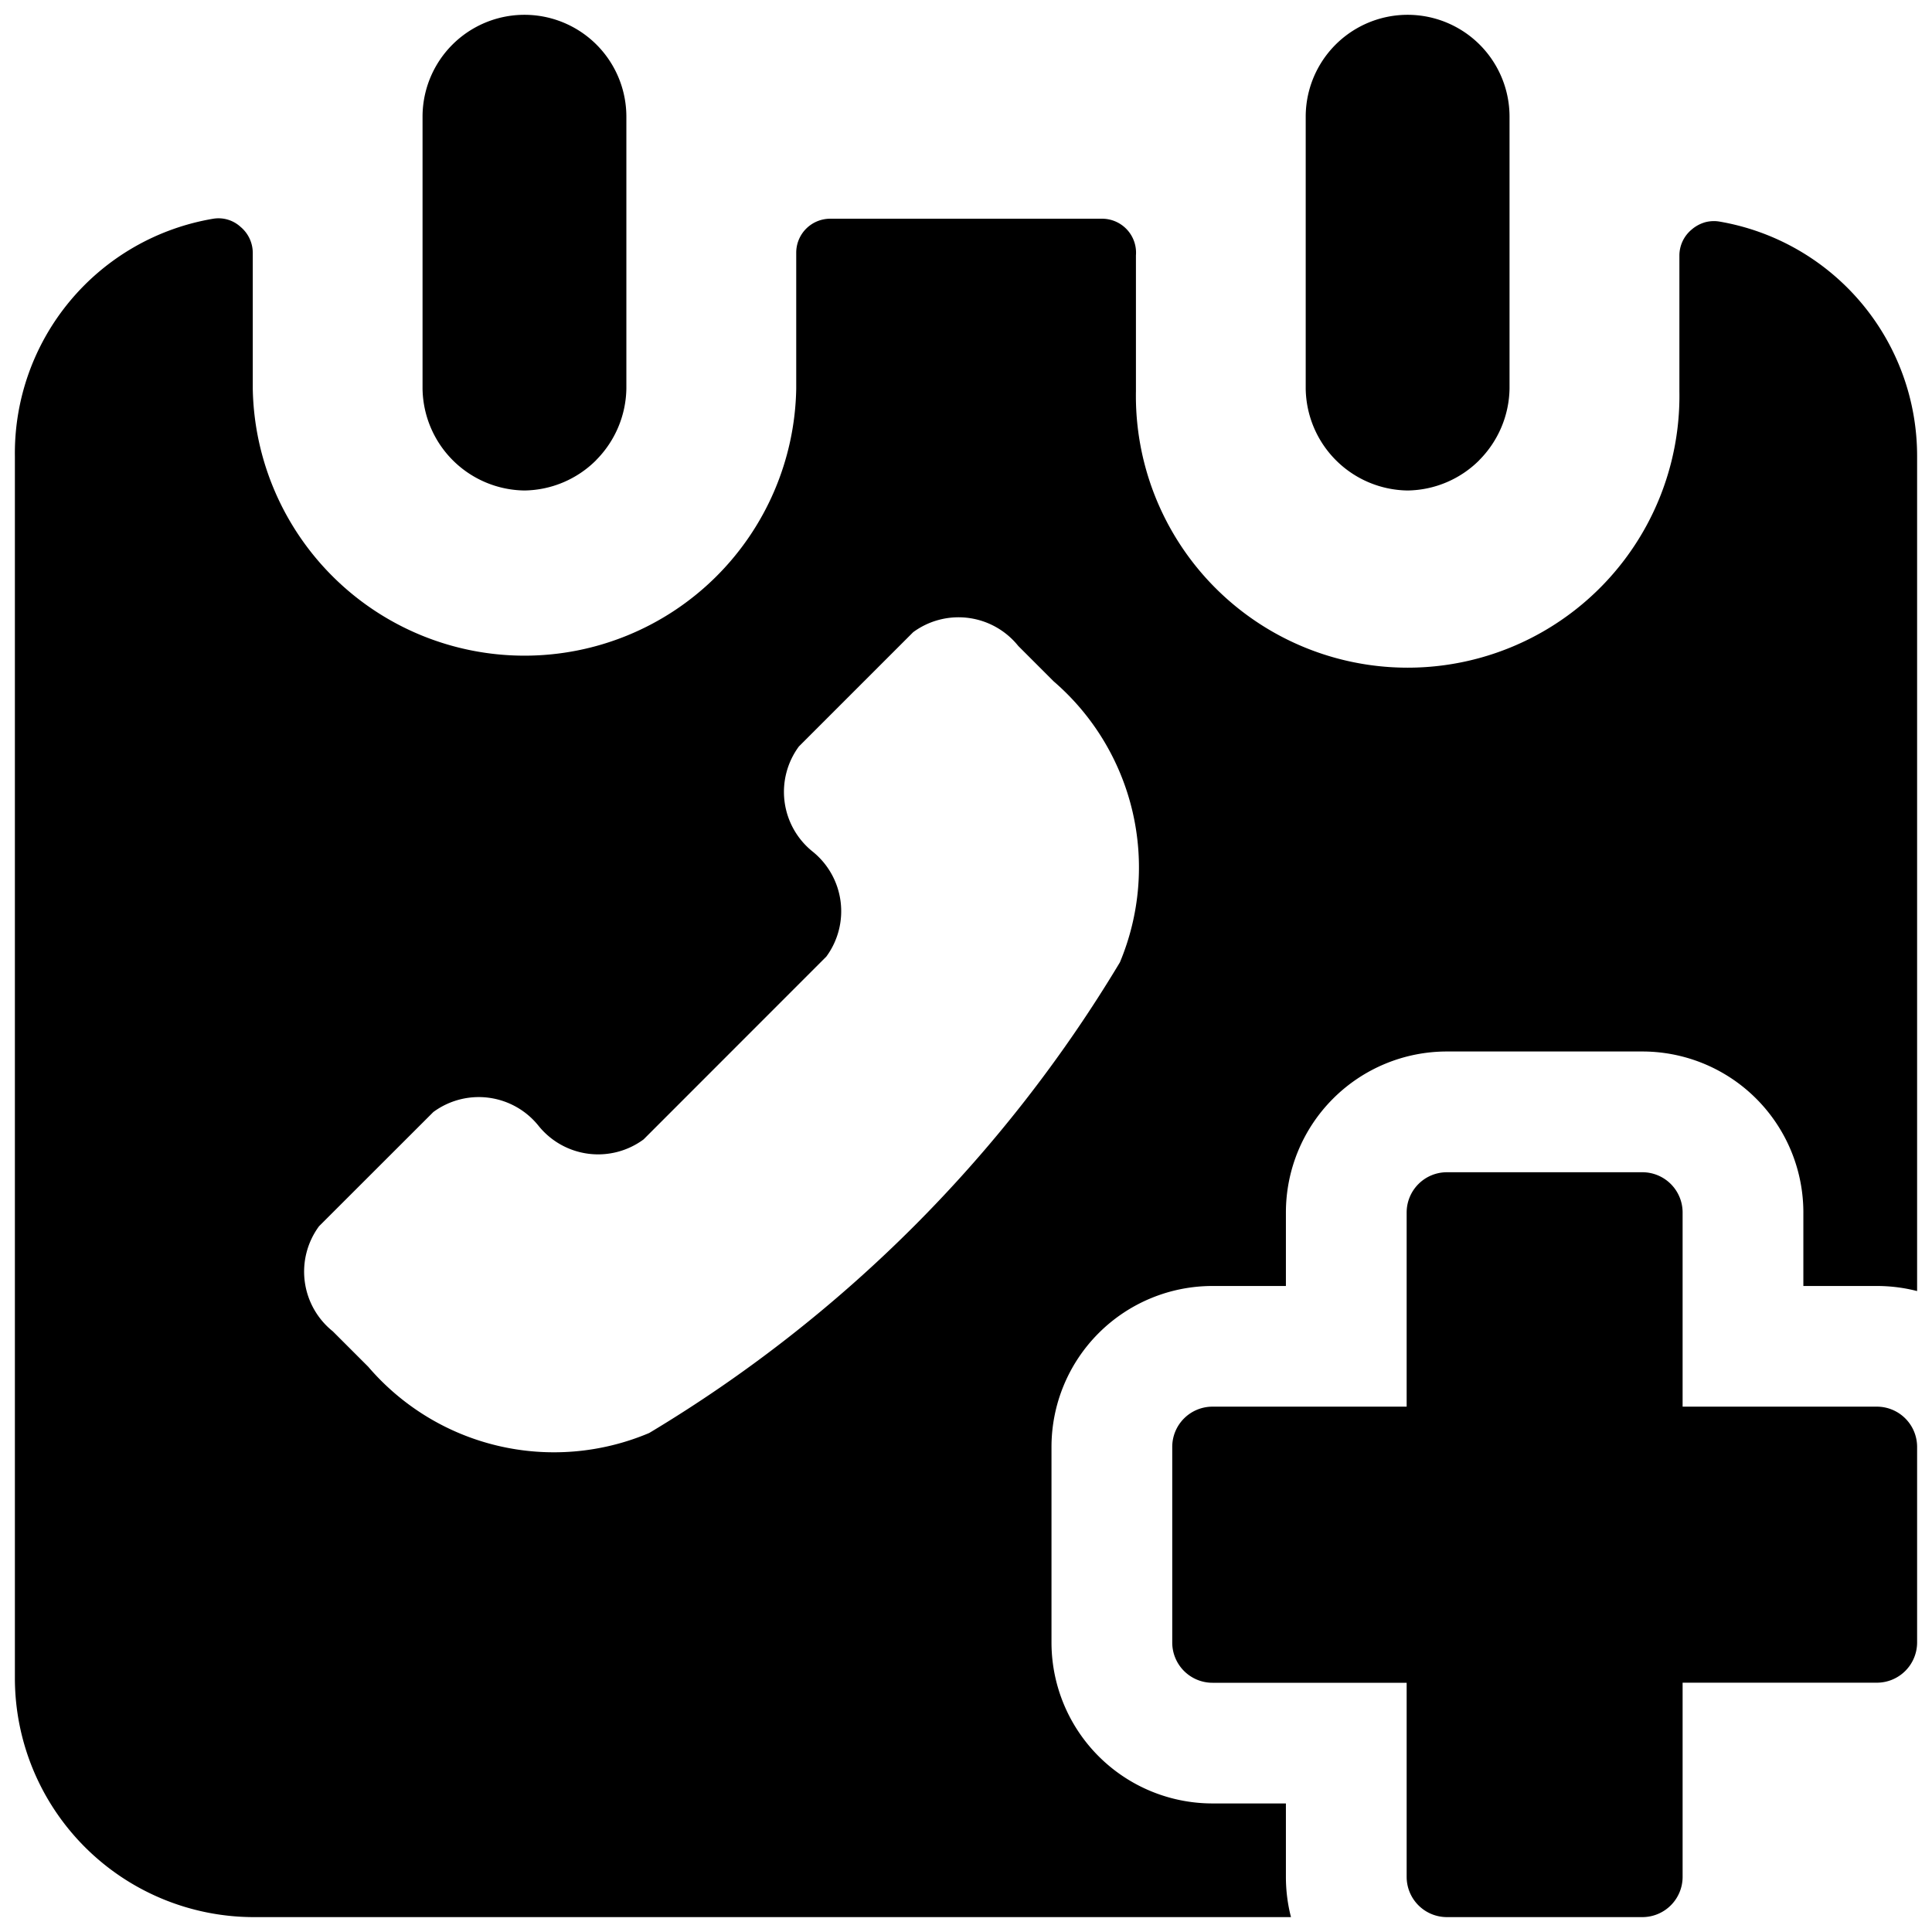
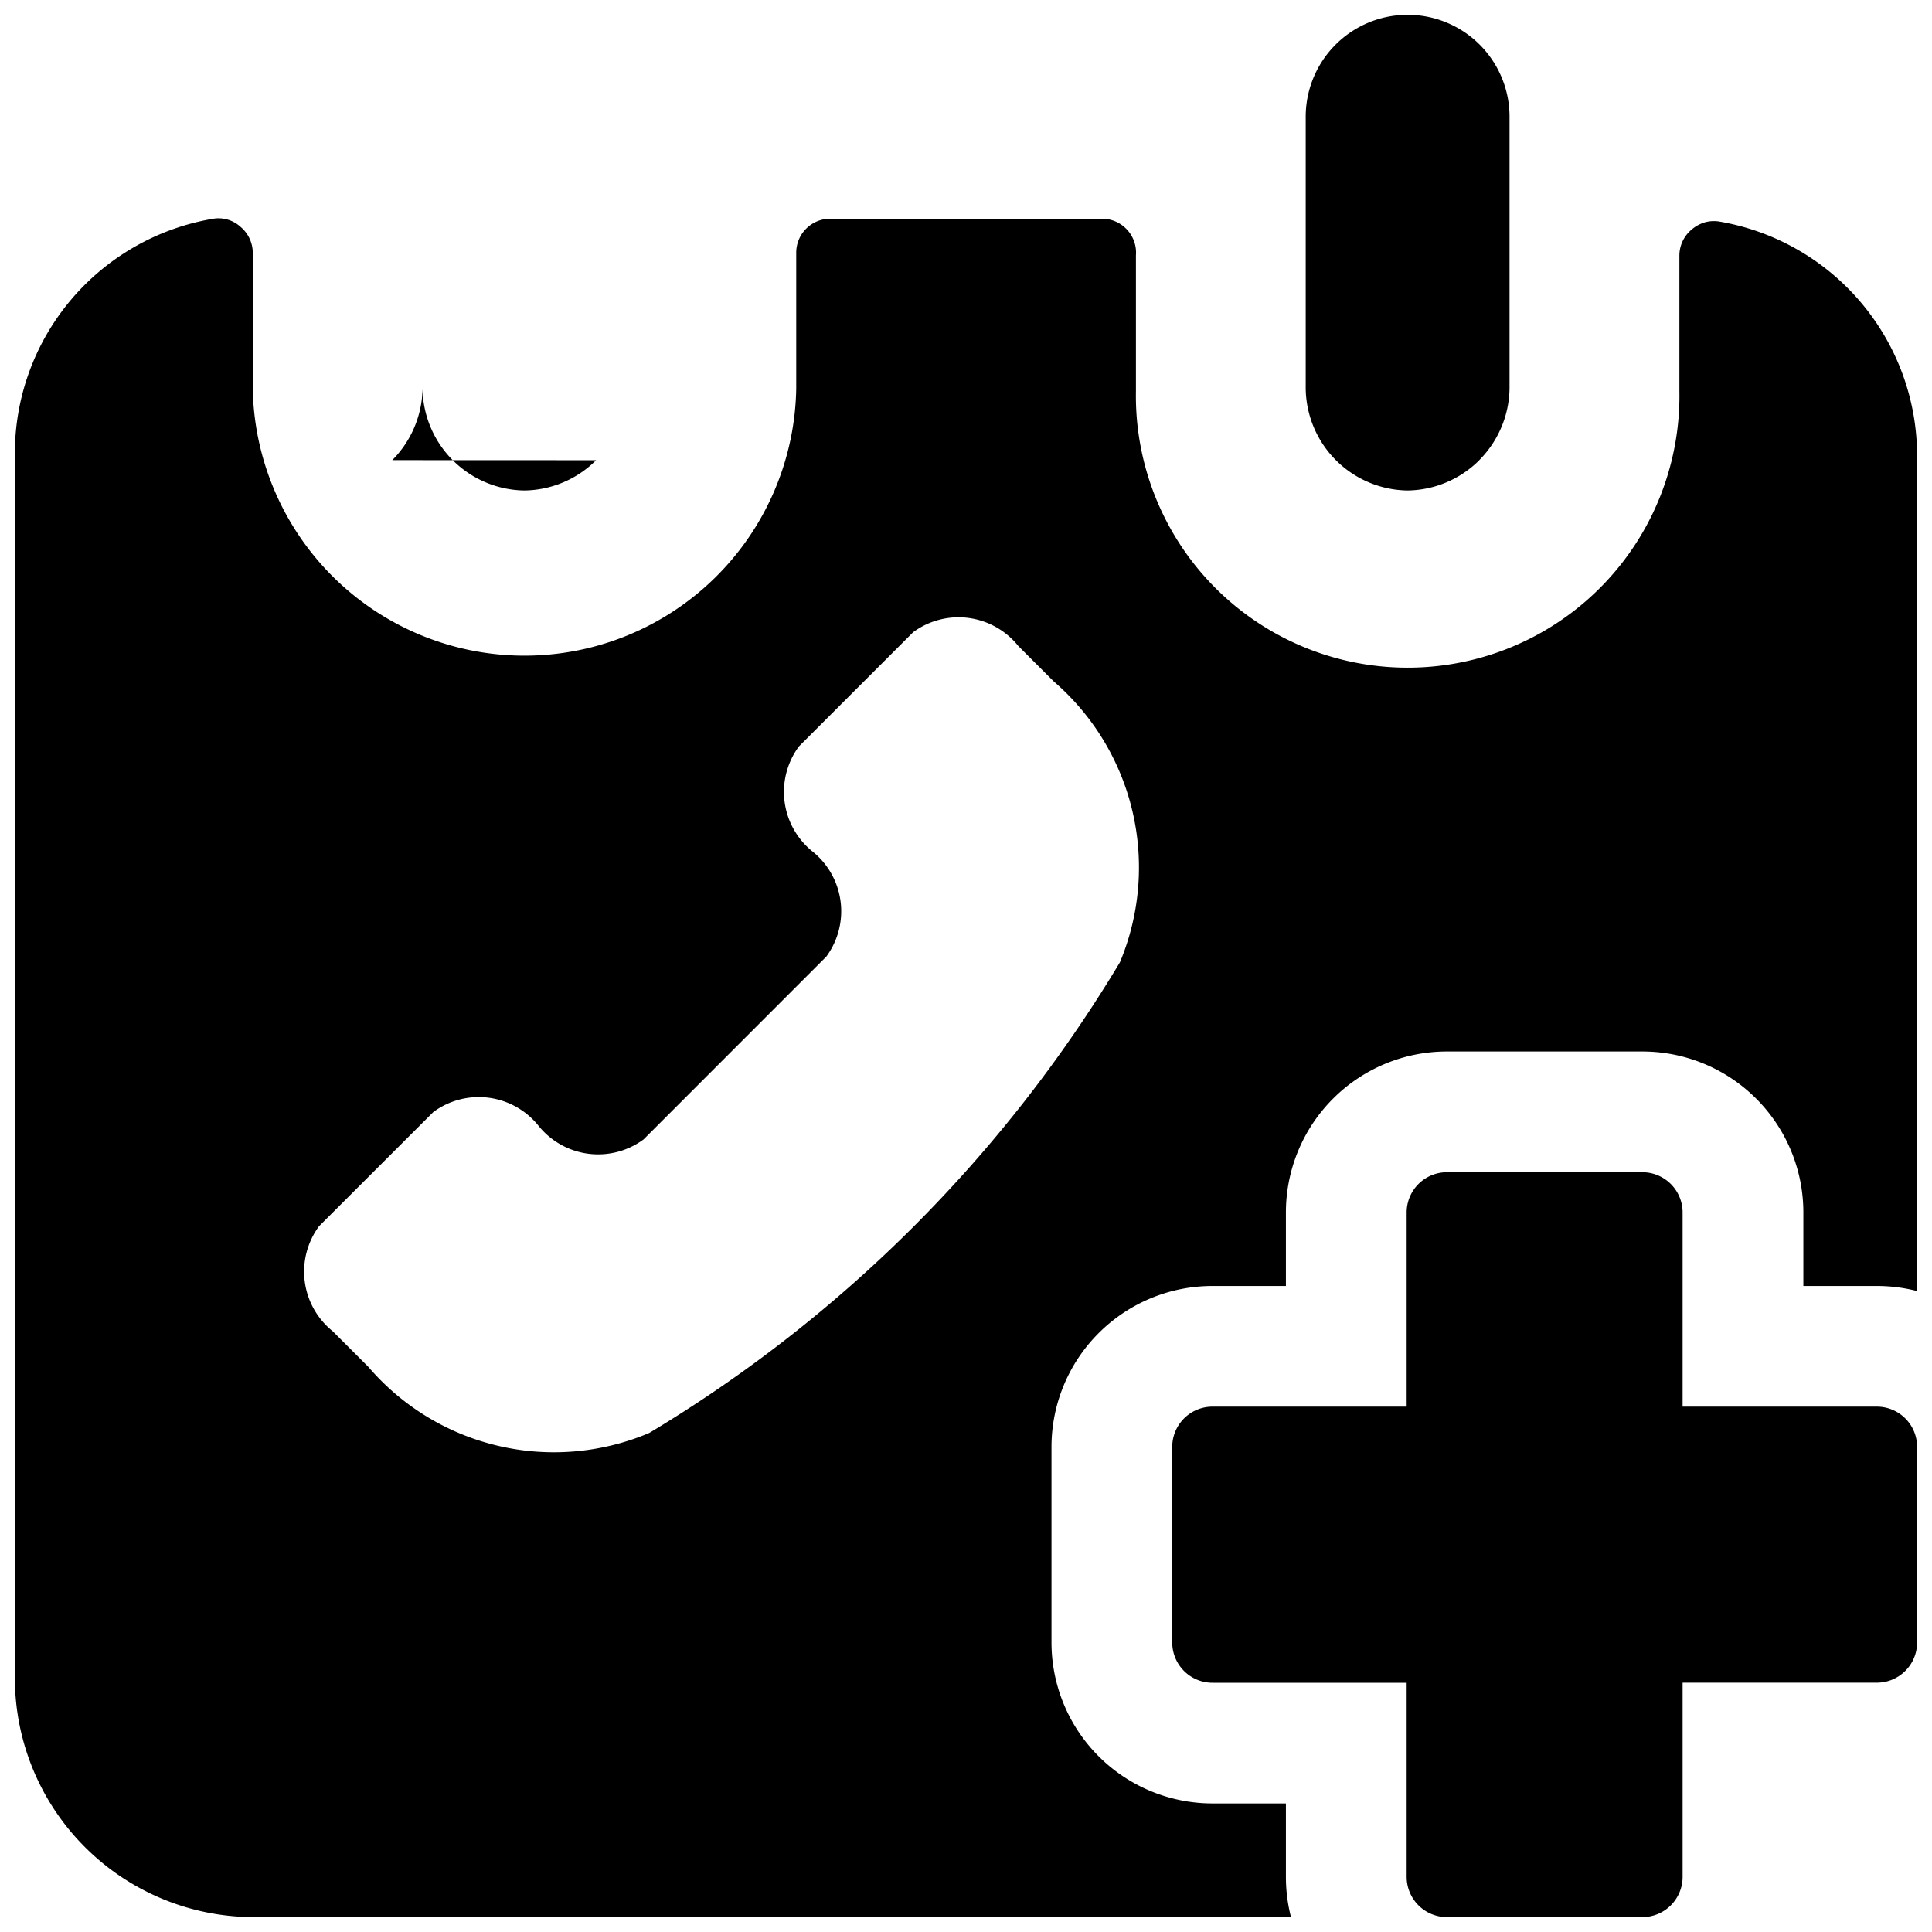
<svg xmlns="http://www.w3.org/2000/svg" fill="none" viewBox="0 0 24 24">
-   <path fill="#000000" fill-rule="evenodd" d="M7.405 5.717a1.283 1.283 0 0 1 -0.89 0.376 1.283 1.283 0 0 1 -1.266 -1.266V1.45a1.266 1.266 0 1 1 2.532 0v3.376c-0.005 0.334 -0.14 0.653 -0.376 0.89Zm10.971 0a1.283 1.283 0 0 1 -0.89 0.376 1.283 1.283 0 0 1 -1.266 -1.266V1.45a1.266 1.266 0 0 1 2.532 0v3.376c-0.005 0.334 -0.14 0.653 -0.376 0.89Zm2.026 8.845h-2.428a0.5 0.5 0 0 0 -0.5 0.5v2.412h-2.412a0.5 0.5 0 0 0 -0.5 0.5v2.43a0.5 0.5 0 0 0 0.5 0.5h2.412v2.411a0.5 0.5 0 0 0 0.5 0.5h2.428a0.5 0.5 0 0 0 0.5 -0.5v-2.412h2.413a0.5 0.5 0 0 0 0.5 -0.5v-2.429a0.5 0.5 0 0 0 -0.5 -0.5h-2.413v-2.412a0.5 0.5 0 0 0 -0.5 -0.5Zm0.769 -11.798a0.422 0.422 0 0 1 0.18 -0.013 2.954 2.954 0 0 1 2.464 2.92v10.367a2.007 2.007 0 0 0 -0.5 -0.063h-0.913v-0.913a2 2 0 0 0 -2 -2h-2.428a2 2 0 0 0 -2 2v0.913h-0.912a2 2 0 0 0 -2 2v2.428a2 2 0 0 0 2 2h0.912v0.912a2 2 0 0 0 0.063 0.5H3.139a2.97 2.97 0 0 1 -2.954 -2.954V5.671A2.954 2.954 0 0 1 2.65 2.717a0.405 0.405 0 0 1 0.338 0.101 0.422 0.422 0 0 1 0.152 0.321v1.688a3.376 3.376 0 0 0 6.751 0V3.139a0.422 0.422 0 0 1 0.422 -0.422h3.376a0.422 0.422 0 0 1 0.422 0.456V4.86a3.376 3.376 0 1 0 6.751 0V3.173a0.42 0.42 0 0 1 0.152 -0.321 0.44 0.44 0 0 1 0.158 -0.088ZM6.185 17.96a3.037 3.037 0 0 0 1.88 -0.159 17.03 17.03 0 0 0 5.847 -5.847 3.052 3.052 0 0 0 -0.823 -3.49l-0.44 -0.44a0.951 0.951 0 0 0 -1.305 -0.171l-1.42 1.42a0.95 0.95 0 0 0 0.17 1.305 0.951 0.951 0 0 1 0.171 1.305l-2.27 2.271a0.95 0.95 0 0 1 -1.306 -0.17 0.951 0.951 0 0 0 -1.306 -0.17l-1.42 1.419a0.95 0.95 0 0 0 0.171 1.305l0.44 0.44c0.42 0.49 0.983 0.834 1.611 0.982Z" clip-rule="evenodd" stroke-width="1" />
+   <path fill="#000000" fill-rule="evenodd" d="M7.405 5.717a1.283 1.283 0 0 1 -0.89 0.376 1.283 1.283 0 0 1 -1.266 -1.266V1.45v3.376c-0.005 0.334 -0.14 0.653 -0.376 0.89Zm10.971 0a1.283 1.283 0 0 1 -0.89 0.376 1.283 1.283 0 0 1 -1.266 -1.266V1.45a1.266 1.266 0 0 1 2.532 0v3.376c-0.005 0.334 -0.14 0.653 -0.376 0.89Zm2.026 8.845h-2.428a0.5 0.5 0 0 0 -0.5 0.5v2.412h-2.412a0.5 0.5 0 0 0 -0.5 0.5v2.43a0.5 0.5 0 0 0 0.5 0.5h2.412v2.411a0.5 0.5 0 0 0 0.5 0.5h2.428a0.5 0.5 0 0 0 0.5 -0.5v-2.412h2.413a0.5 0.5 0 0 0 0.5 -0.5v-2.429a0.5 0.5 0 0 0 -0.5 -0.5h-2.413v-2.412a0.5 0.5 0 0 0 -0.5 -0.5Zm0.769 -11.798a0.422 0.422 0 0 1 0.18 -0.013 2.954 2.954 0 0 1 2.464 2.92v10.367a2.007 2.007 0 0 0 -0.5 -0.063h-0.913v-0.913a2 2 0 0 0 -2 -2h-2.428a2 2 0 0 0 -2 2v0.913h-0.912a2 2 0 0 0 -2 2v2.428a2 2 0 0 0 2 2h0.912v0.912a2 2 0 0 0 0.063 0.5H3.139a2.97 2.97 0 0 1 -2.954 -2.954V5.671A2.954 2.954 0 0 1 2.65 2.717a0.405 0.405 0 0 1 0.338 0.101 0.422 0.422 0 0 1 0.152 0.321v1.688a3.376 3.376 0 0 0 6.751 0V3.139a0.422 0.422 0 0 1 0.422 -0.422h3.376a0.422 0.422 0 0 1 0.422 0.456V4.86a3.376 3.376 0 1 0 6.751 0V3.173a0.42 0.42 0 0 1 0.152 -0.321 0.44 0.44 0 0 1 0.158 -0.088ZM6.185 17.96a3.037 3.037 0 0 0 1.88 -0.159 17.03 17.03 0 0 0 5.847 -5.847 3.052 3.052 0 0 0 -0.823 -3.49l-0.44 -0.44a0.951 0.951 0 0 0 -1.305 -0.171l-1.42 1.42a0.95 0.95 0 0 0 0.17 1.305 0.951 0.951 0 0 1 0.171 1.305l-2.27 2.271a0.95 0.95 0 0 1 -1.306 -0.17 0.951 0.951 0 0 0 -1.306 -0.17l-1.42 1.419a0.95 0.95 0 0 0 0.171 1.305l0.44 0.44c0.42 0.49 0.983 0.834 1.611 0.982Z" clip-rule="evenodd" stroke-width="1" />
</svg>